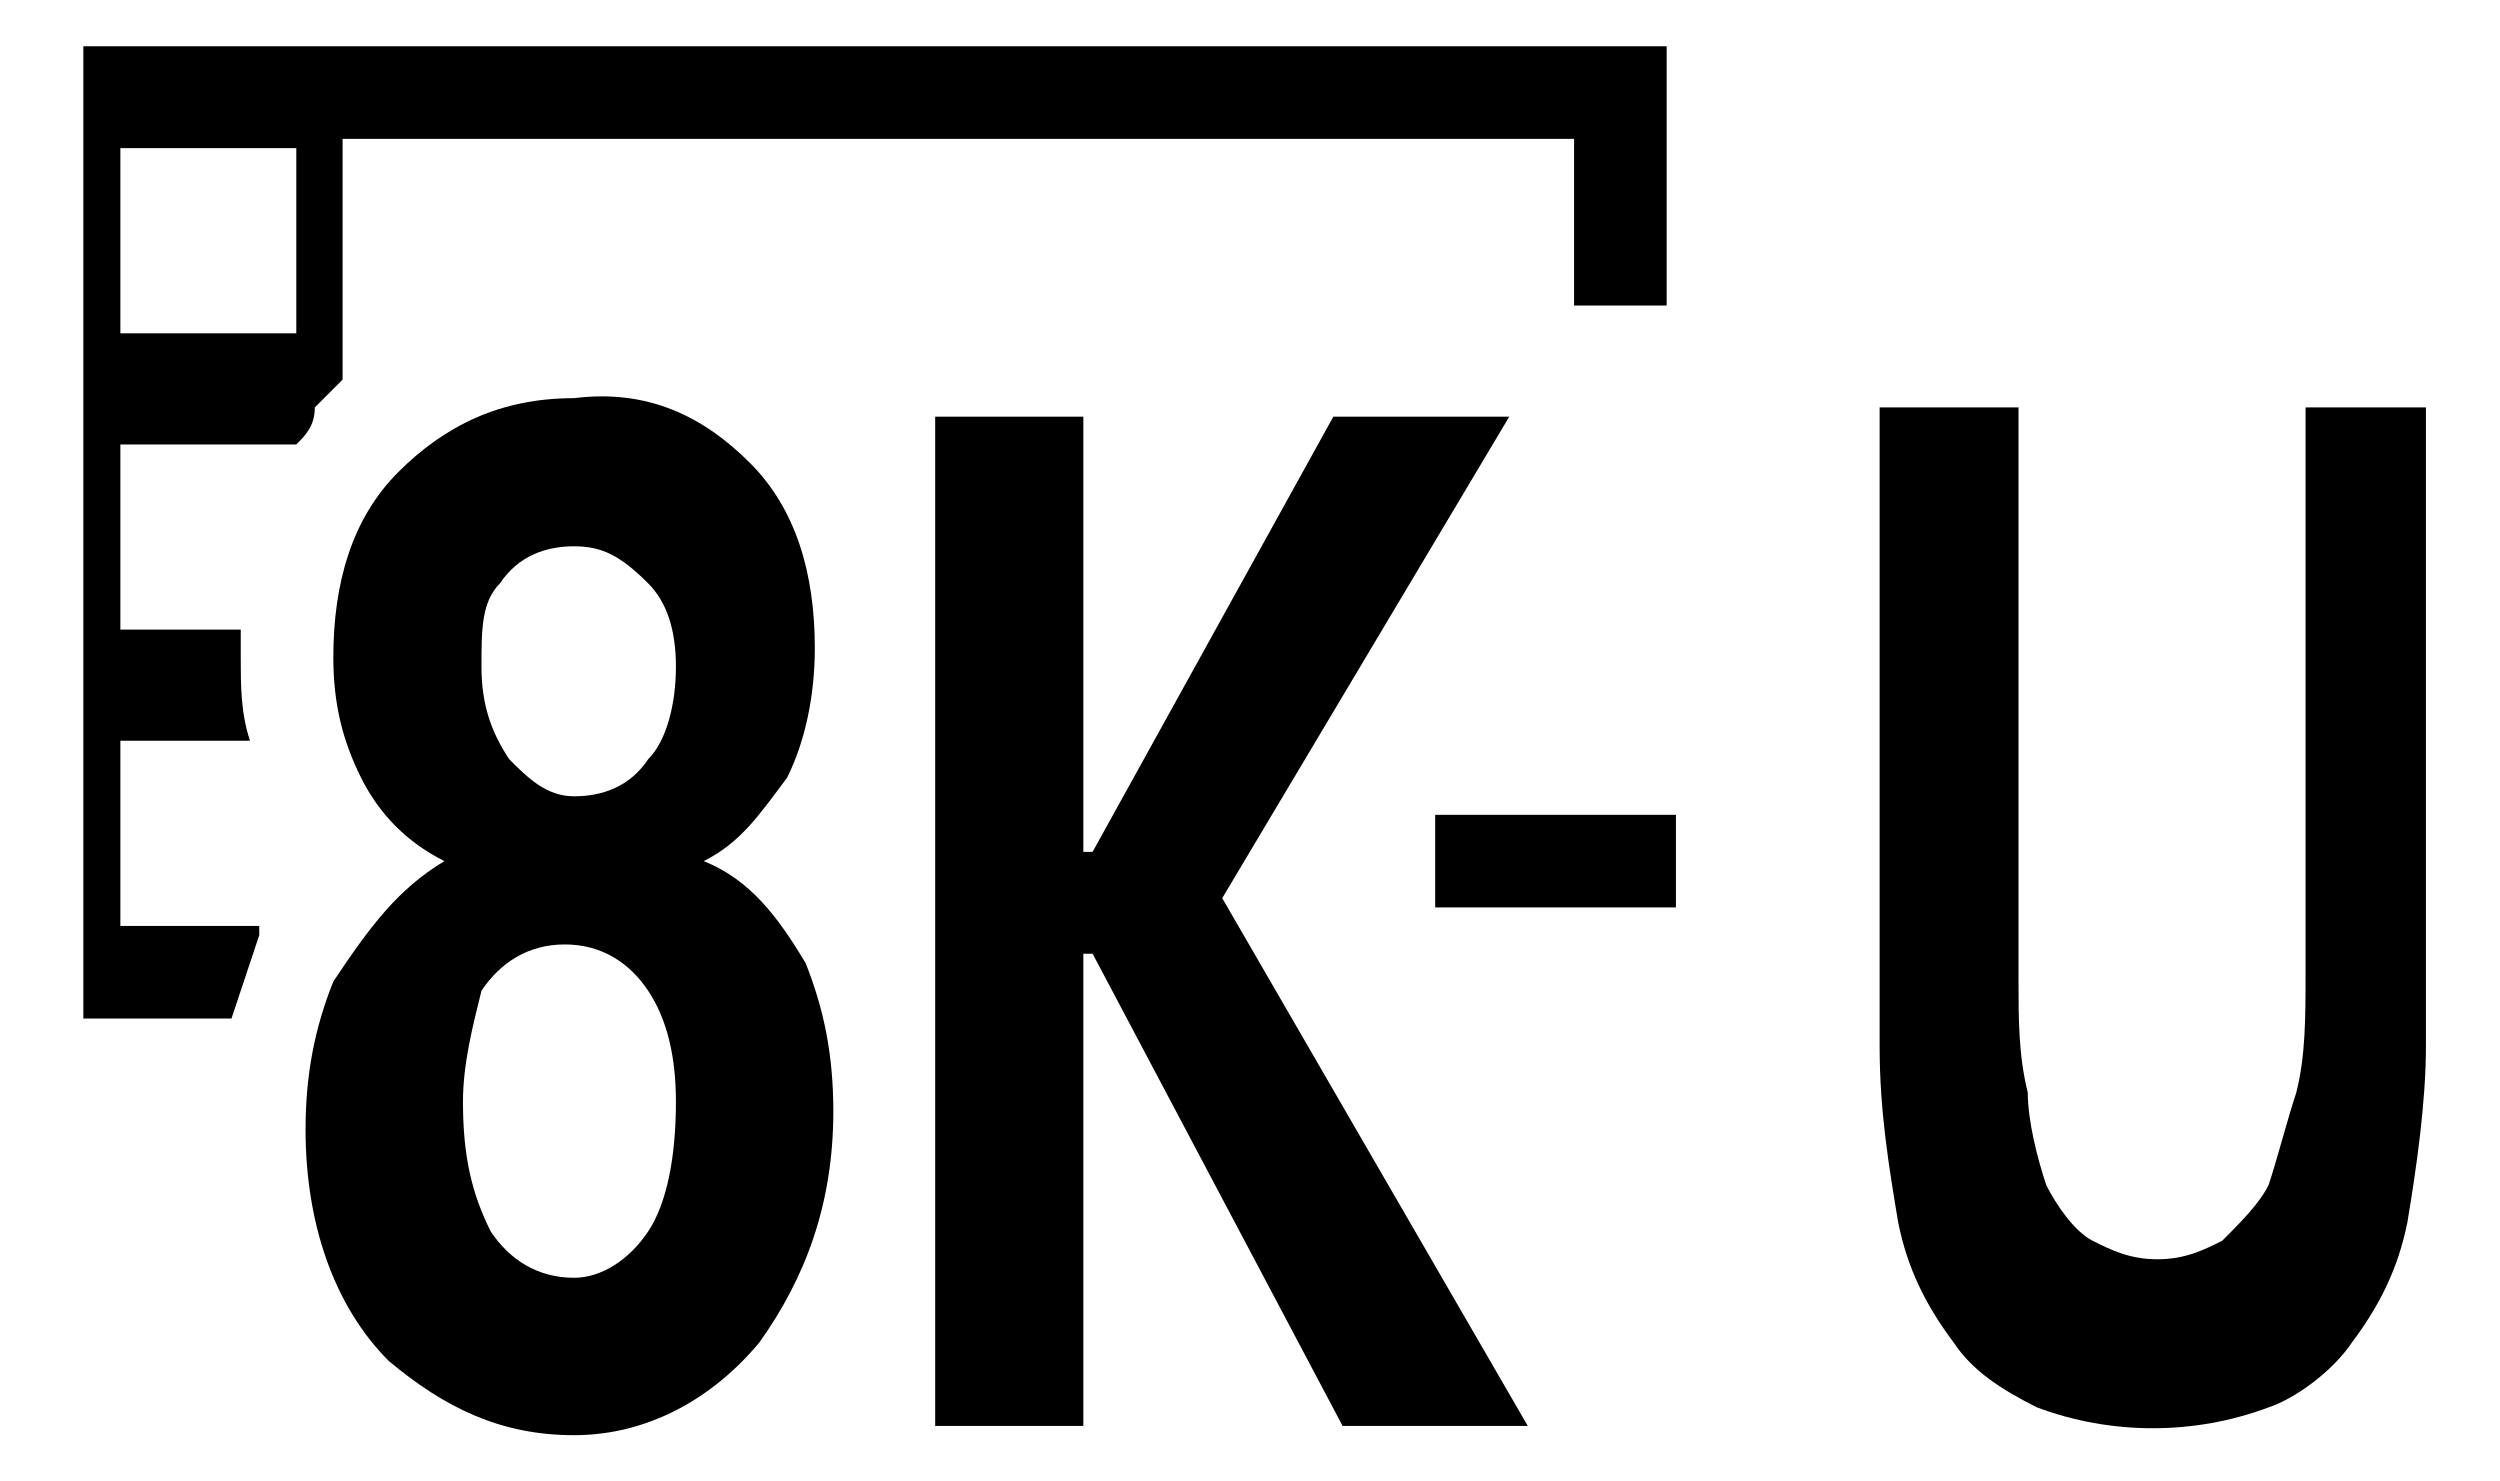
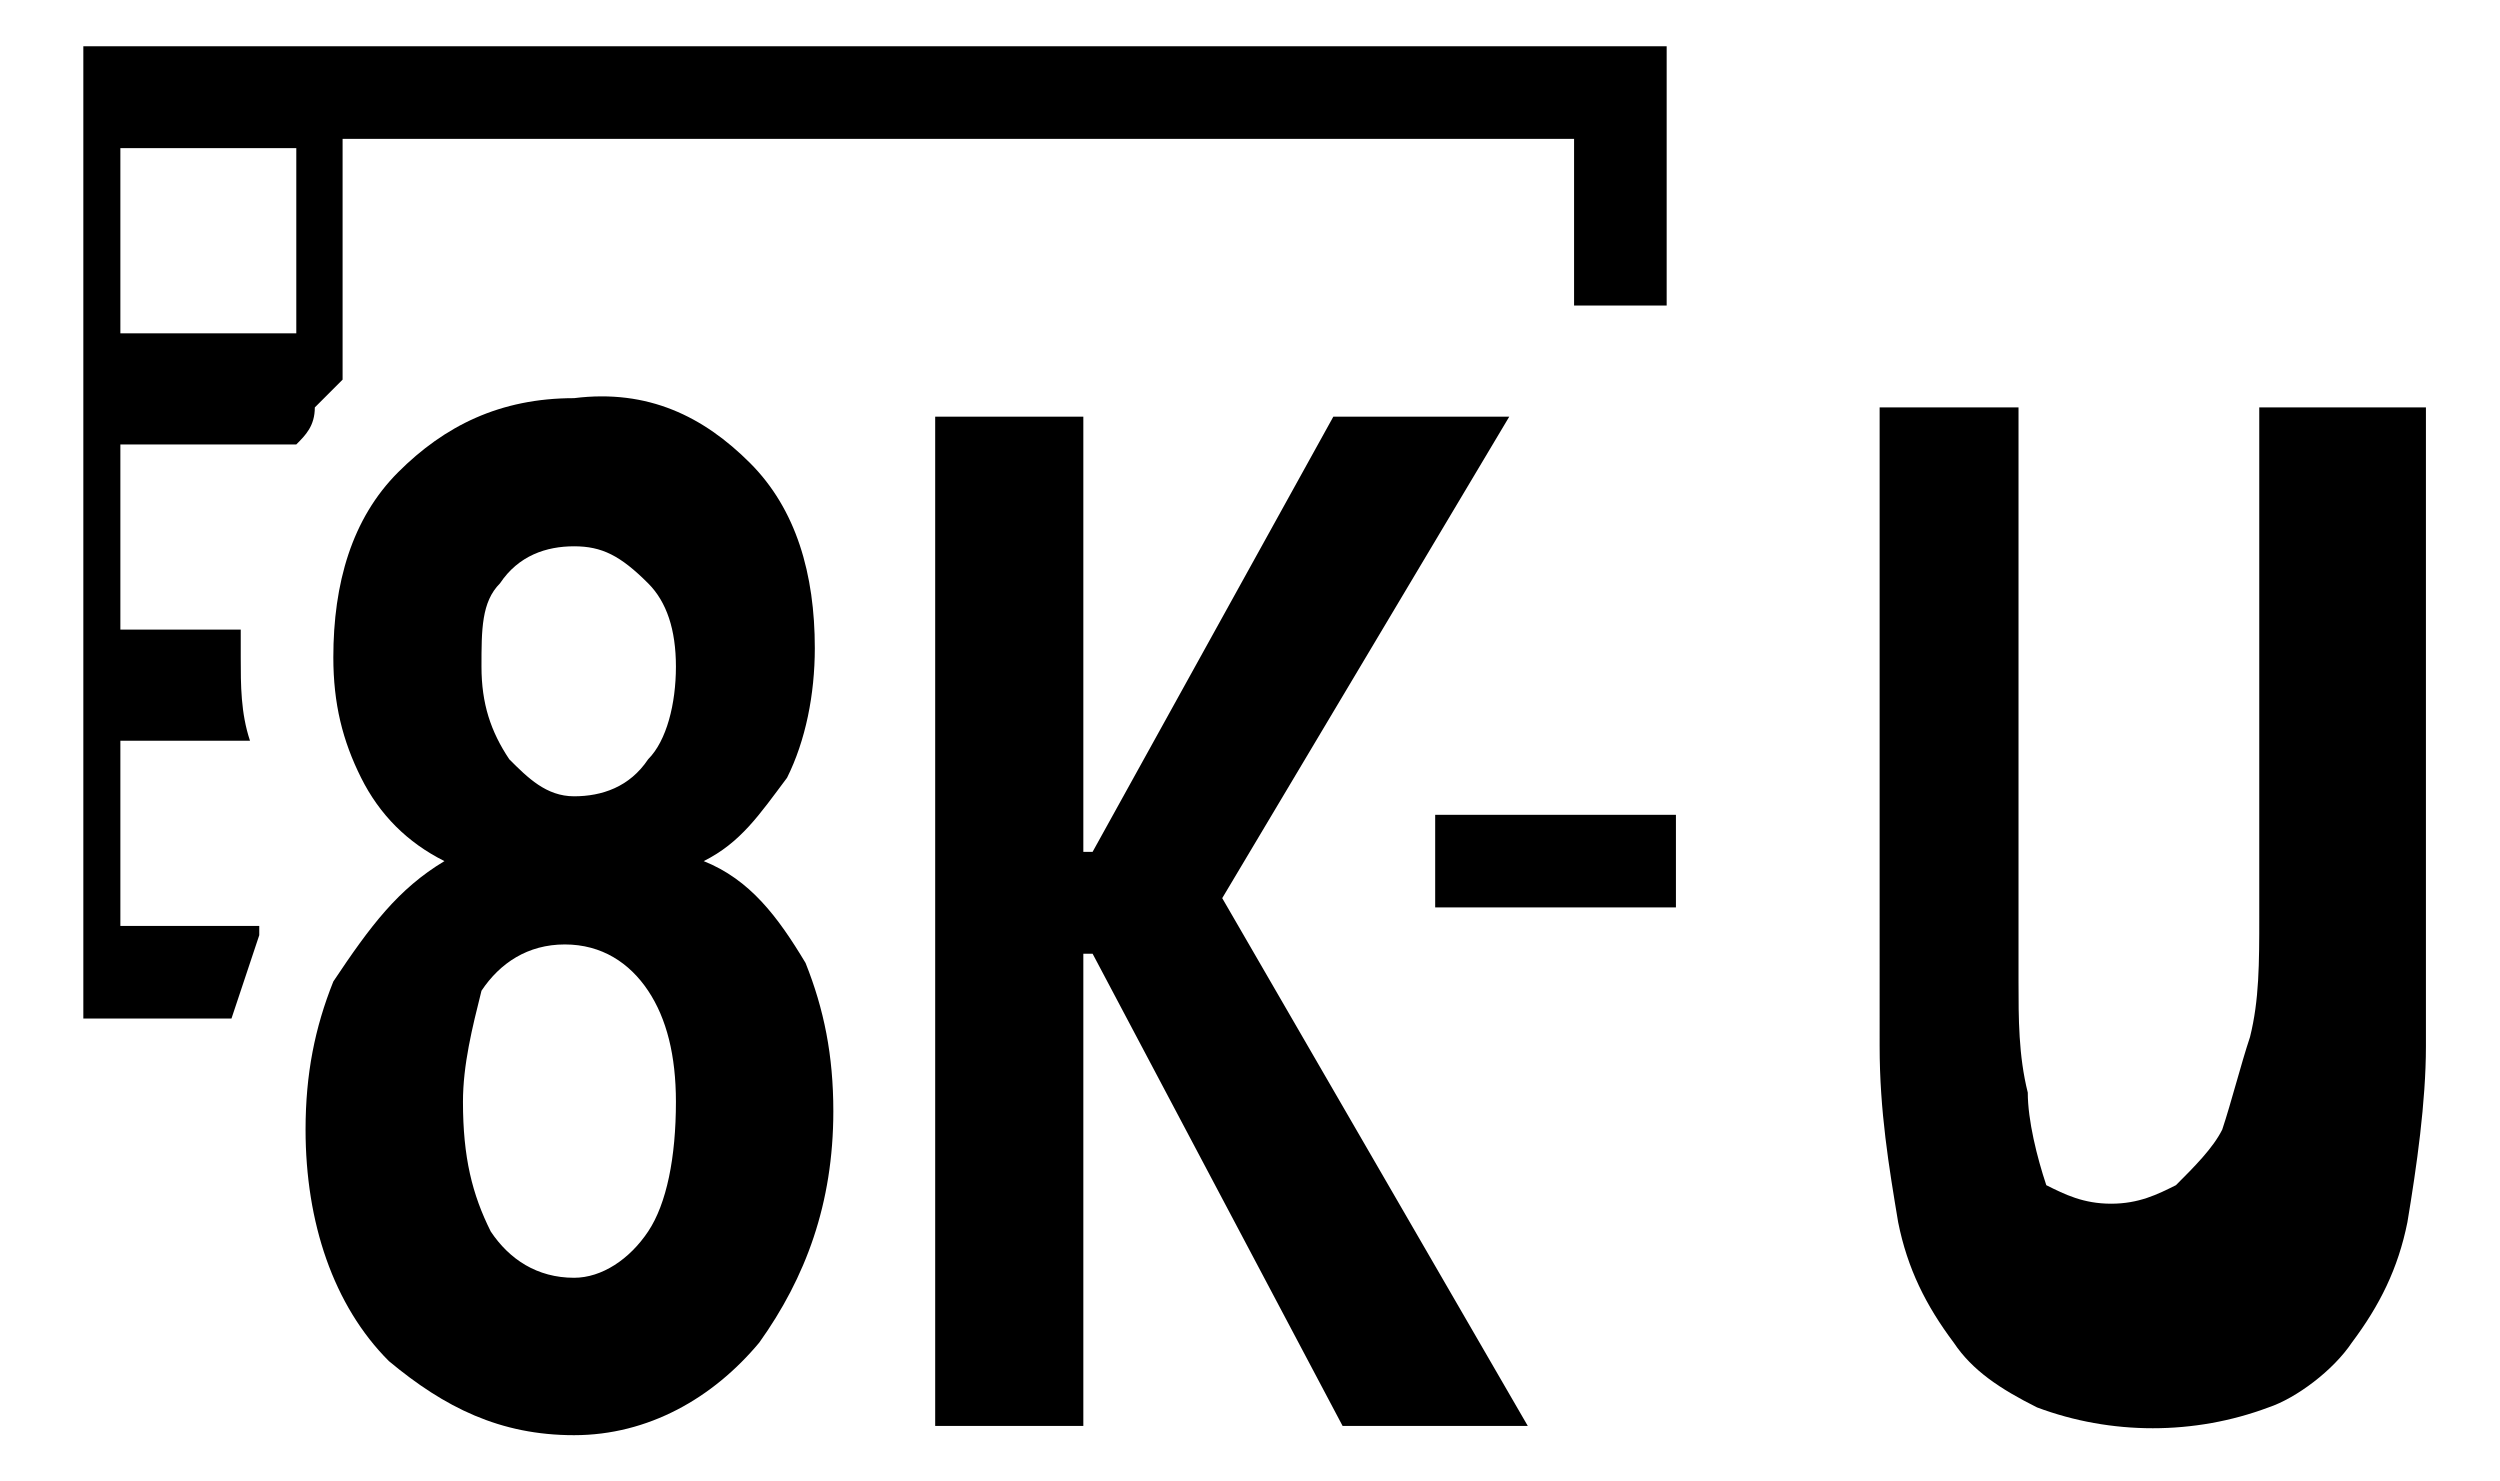
<svg xmlns="http://www.w3.org/2000/svg" version="1.1" id="レイヤー_1" x="0px" y="0px" width="27px" height="16px" viewBox="0 0 27 16" style="enable-background:new 0 0 27 16;" xml:space="preserve">
  <style type="text/css">
	.st0{fill:none;}
</style>
  <title>icon_dci</title>
  <g>
    <g>
      <g>
-         <rect x="1.4" y="1.5" class="st0" width="1.9" height="2" />
-       </g>
+         </g>
      <polygon points="16.5,15.4 14.5,15.4 11.8,10.3 11.7,10.3 11.7,15.4 10.1,15.4 10.1,4.5 11.7,4.5 11.7,9.2 11.8,9.2 14.4,4.5     16.3,4.5 13.2,9.7   " />
      <rect x="15.5" y="8.8" width="2.6" height="1" />
    </g>
    <rect y="0" class="st0" width="27" height="16" />
    <path d="M0.9,0.5V11h1.6c0.1-0.3,0.2-0.6,0.3-0.9c0,0,0,0,0-0.1H1.3V8h1.4C2.6,7.7,2.6,7.4,2.6,7.1c0-0.1,0-0.2,0-0.3H1.3V4.8h1.9   c0.1-0.1,0.2-0.2,0.2-0.4c0.1-0.1,0.2-0.2,0.3-0.3V1.5h13.3v1.8h1V0.5H0.9z M3.3,3.6H1.3v-2h1.9V3.6z" />
    <g>
      <path d="M4.8,9.3C4.4,9.1,4.1,8.8,3.9,8.4C3.7,8,3.6,7.6,3.6,7.1c0-0.8,0.2-1.5,0.7-2s1.1-0.8,1.9-0.8C7,4.2,7.6,4.5,8.1,5    c0.5,0.5,0.7,1.2,0.7,2c0,0.5-0.1,1-0.3,1.4C8.2,8.8,8,9.1,7.6,9.3c0.5,0.2,0.8,0.6,1.1,1.1C8.9,10.9,9,11.4,9,12    c0,1-0.3,1.8-0.8,2.5c-0.5,0.6-1.2,1-2,1c-0.8,0-1.4-0.3-2-0.8c-0.6-0.6-0.9-1.5-0.9-2.5c0-0.6,0.1-1.1,0.3-1.6    C4,10,4.3,9.6,4.8,9.3z M5,11.9c0,0.6,0.1,1,0.3,1.4c0.2,0.3,0.5,0.5,0.9,0.5c0.3,0,0.6-0.2,0.8-0.5c0.2-0.3,0.3-0.8,0.3-1.4    c0-0.5-0.1-0.9-0.3-1.2c-0.2-0.3-0.5-0.5-0.9-0.5c-0.4,0-0.7,0.2-0.9,0.5C5.1,11.1,5,11.5,5,11.9z M5.2,7.2c0,0.4,0.1,0.7,0.3,1    c0.2,0.2,0.4,0.4,0.7,0.4c0.3,0,0.6-0.1,0.8-0.4c0.2-0.2,0.3-0.6,0.3-1c0-0.4-0.1-0.7-0.3-0.9C6.7,6,6.5,5.9,6.2,5.9    C5.9,5.9,5.6,6,5.4,6.3C5.2,6.5,5.2,6.8,5.2,7.2z" />
    </g>
  </g>
-   <path d="M24.7,4.4h1.5v6.9c0,0.6-0.1,1.3-0.2,1.9c-0.1,0.5-0.3,0.9-0.6,1.3c-0.2,0.3-0.6,0.6-0.9,0.7c-0.8,0.3-1.7,0.3-2.5,0  c-0.4-0.2-0.7-0.4-0.9-0.7c-0.3-0.4-0.5-0.8-0.6-1.3c-0.1-0.6-0.2-1.2-0.2-1.9V4.4h1.5v6.2c0,0.4,0,0.8,0.1,1.2c0,0.3,0.1,0.7,0.2,1  c0.1,0.2,0.3,0.5,0.5,0.6c0.2,0.1,0.4,0.2,0.7,0.2c0.3,0,0.5-0.1,0.7-0.2c0.2-0.2,0.4-0.4,0.5-0.6c0.1-0.3,0.2-0.7,0.3-1  c0.1-0.4,0.1-0.8,0.1-1.3V4.4z" />
+   <path d="M24.7,4.4h1.5v6.9c0,0.6-0.1,1.3-0.2,1.9c-0.1,0.5-0.3,0.9-0.6,1.3c-0.2,0.3-0.6,0.6-0.9,0.7c-0.8,0.3-1.7,0.3-2.5,0  c-0.4-0.2-0.7-0.4-0.9-0.7c-0.3-0.4-0.5-0.8-0.6-1.3c-0.1-0.6-0.2-1.2-0.2-1.9V4.4h1.5v6.2c0,0.4,0,0.8,0.1,1.2c0,0.3,0.1,0.7,0.2,1  c0.2,0.1,0.4,0.2,0.7,0.2c0.3,0,0.5-0.1,0.7-0.2c0.2-0.2,0.4-0.4,0.5-0.6c0.1-0.3,0.2-0.7,0.3-1  c0.1-0.4,0.1-0.8,0.1-1.3V4.4z" />
</svg>